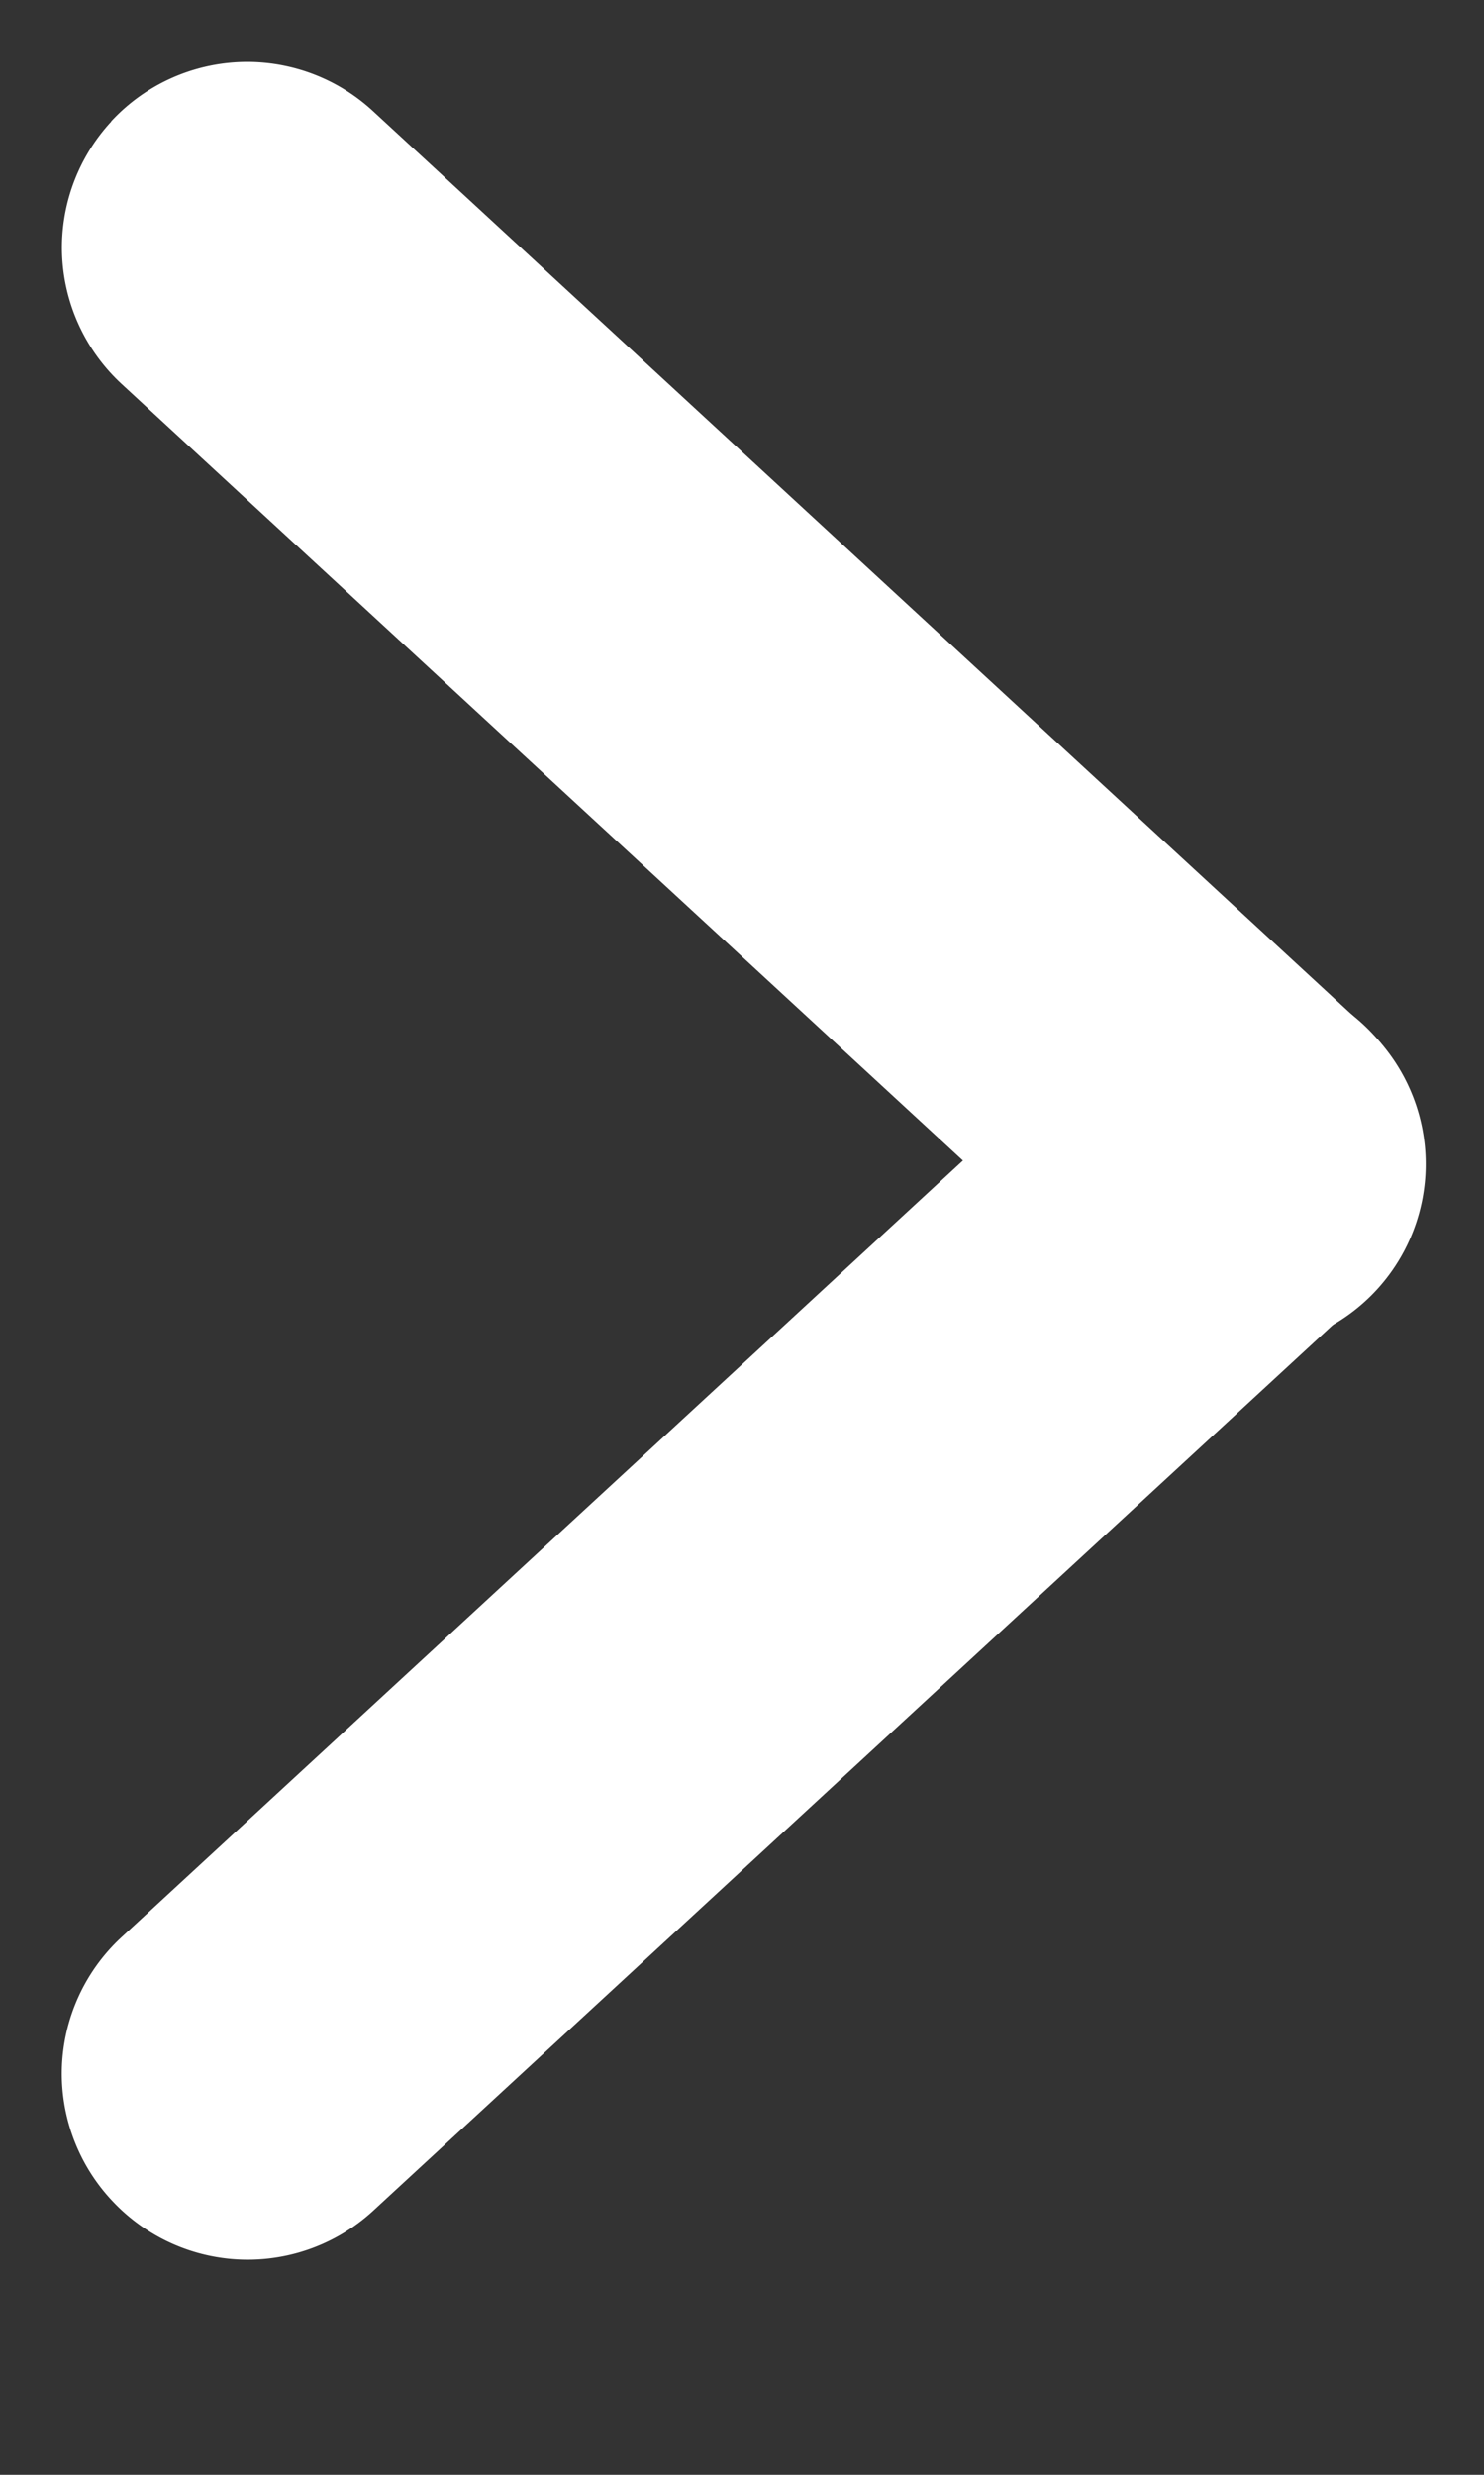
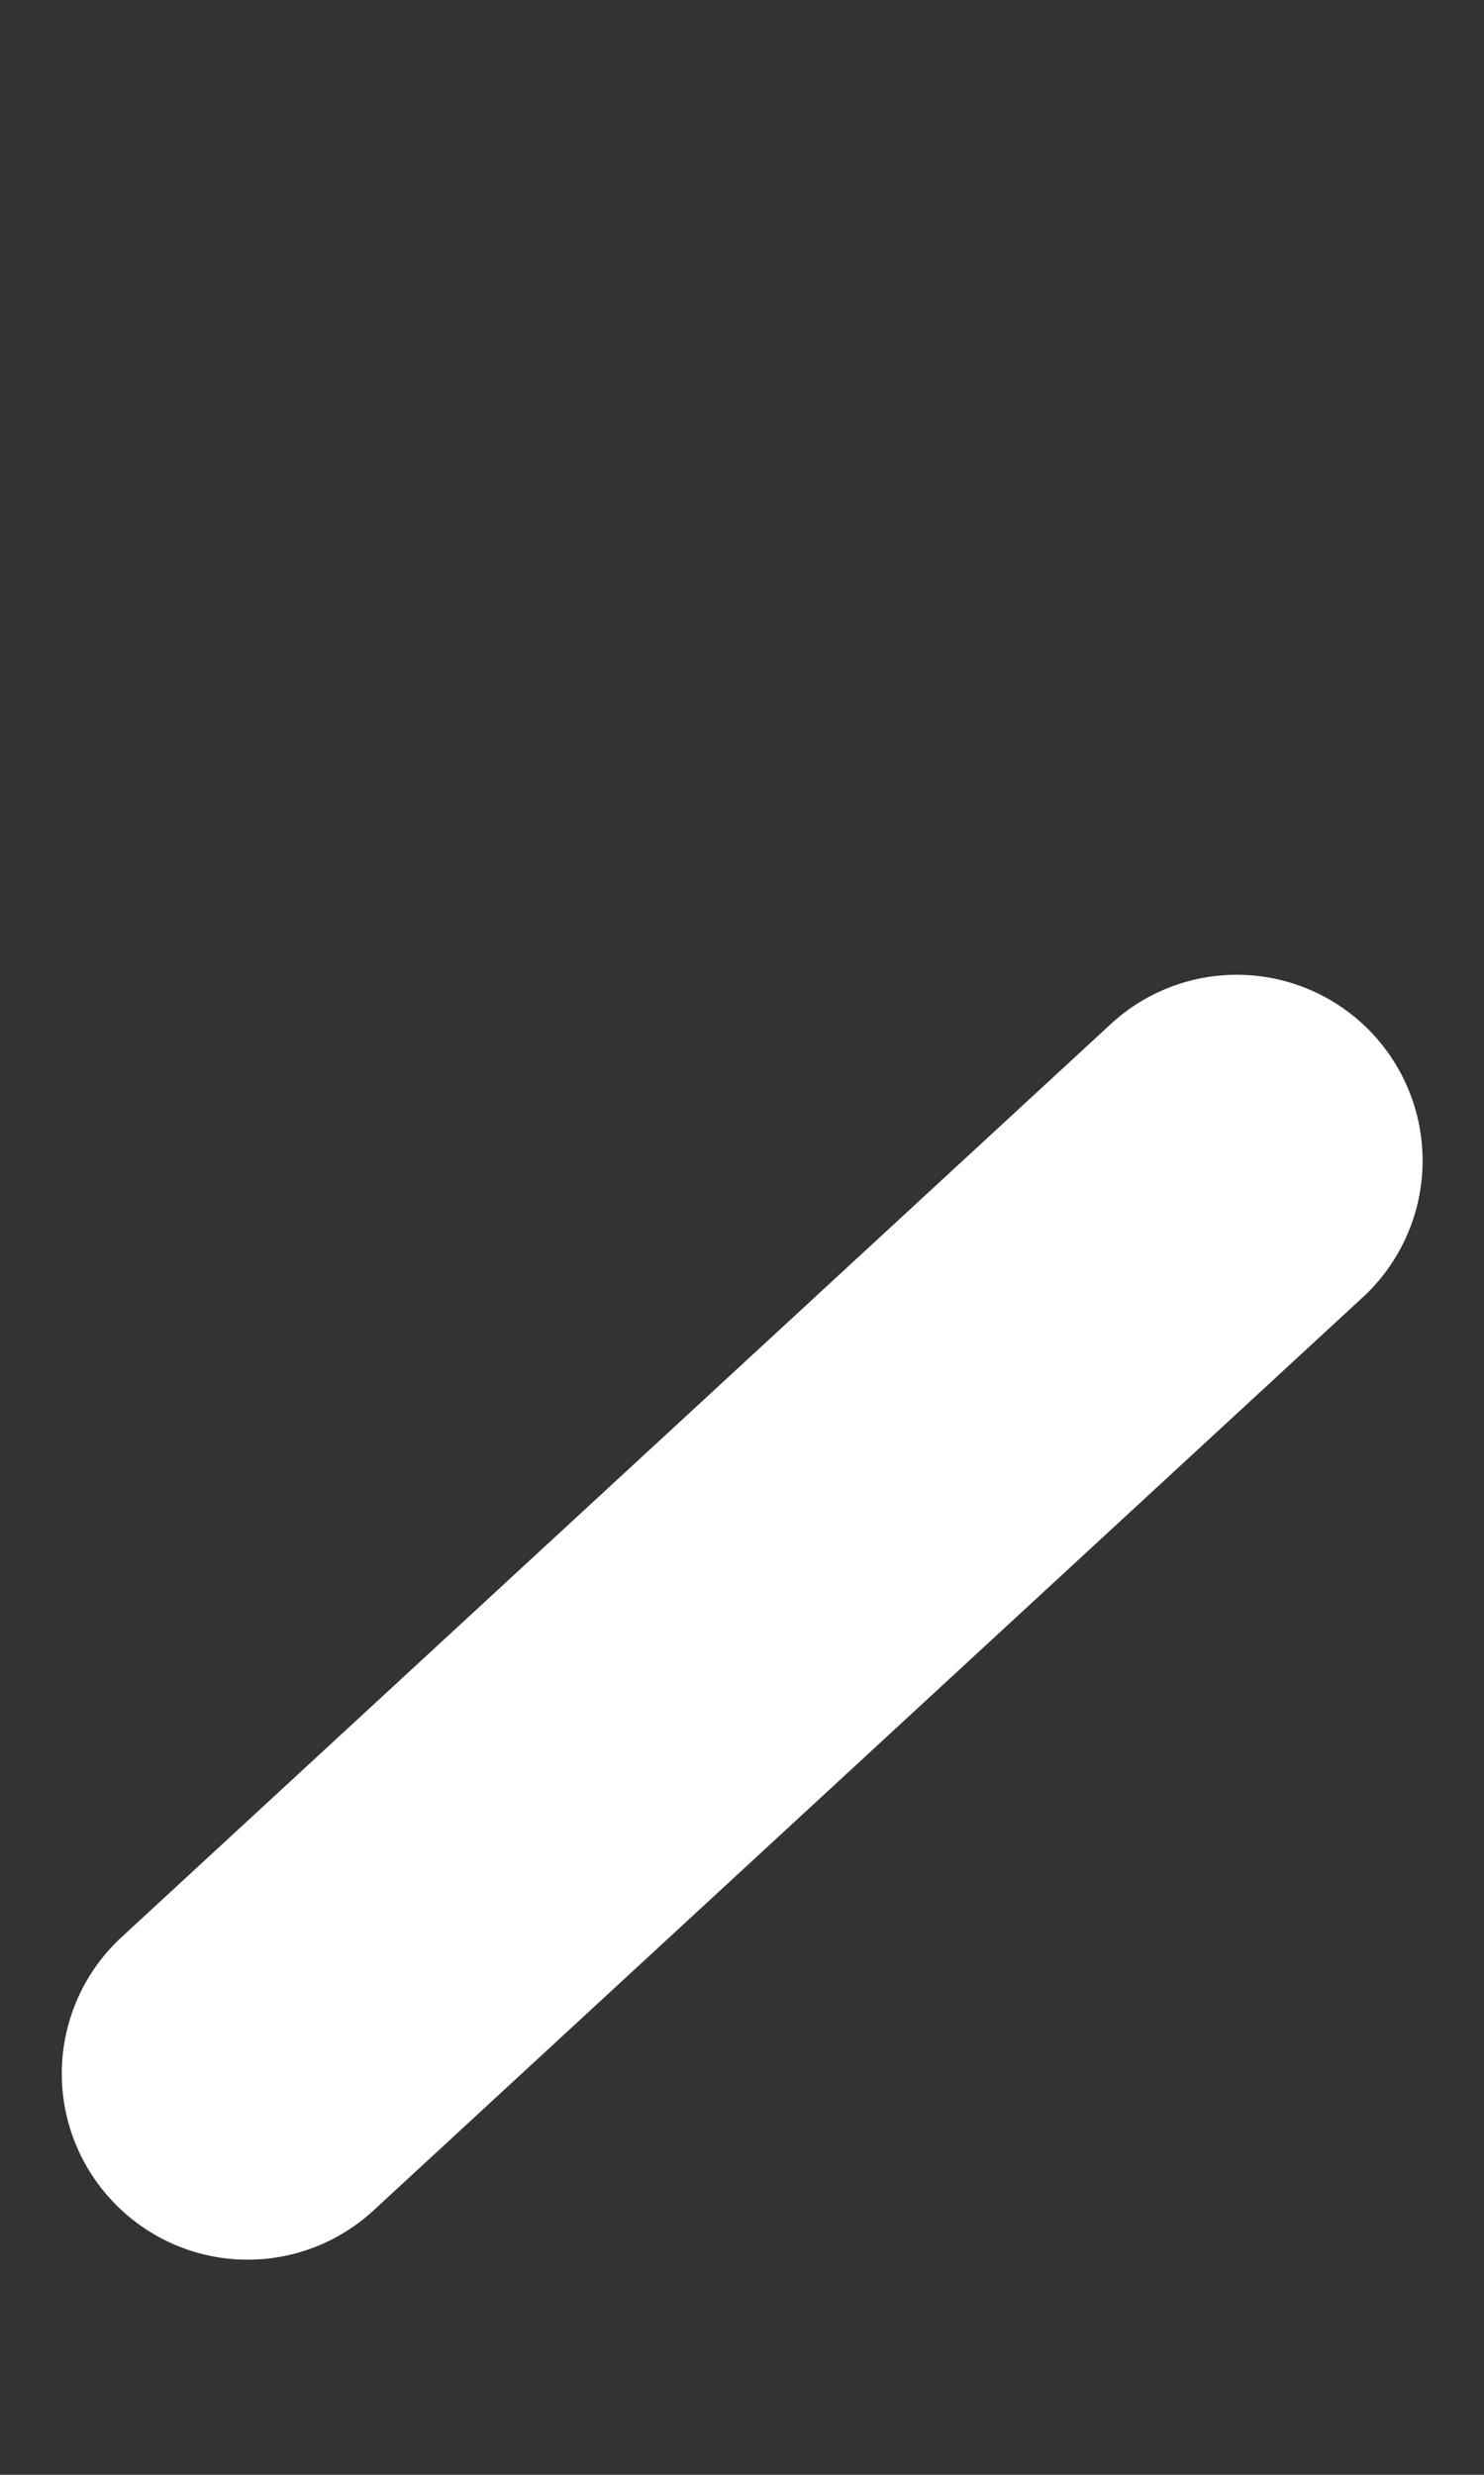
<svg xmlns="http://www.w3.org/2000/svg" width="6" height="10" fill="none">
  <rect width="100%" height="100%" fill="#333333" stroke="none" />
  <path fill-rule="evenodd" clip-rule="evenodd" d="M.449 8.888a.75.75 0 0 1 .042-1.06l4-3.69A.75.75 0 1 1 5.51 5.242l-4 3.69a.75.75 0 0 1-1.06-.043Z" fill="#fff" />
-   <path fill-rule="evenodd" clip-rule="evenodd" d="M.449.491A.75.75 0 0 1 1.509.45l4 3.69a.75.75 0 1 1-1.019 1.1l-4-3.69A.75.75 0 0 1 .45.491Z" fill="#fff" />
</svg>